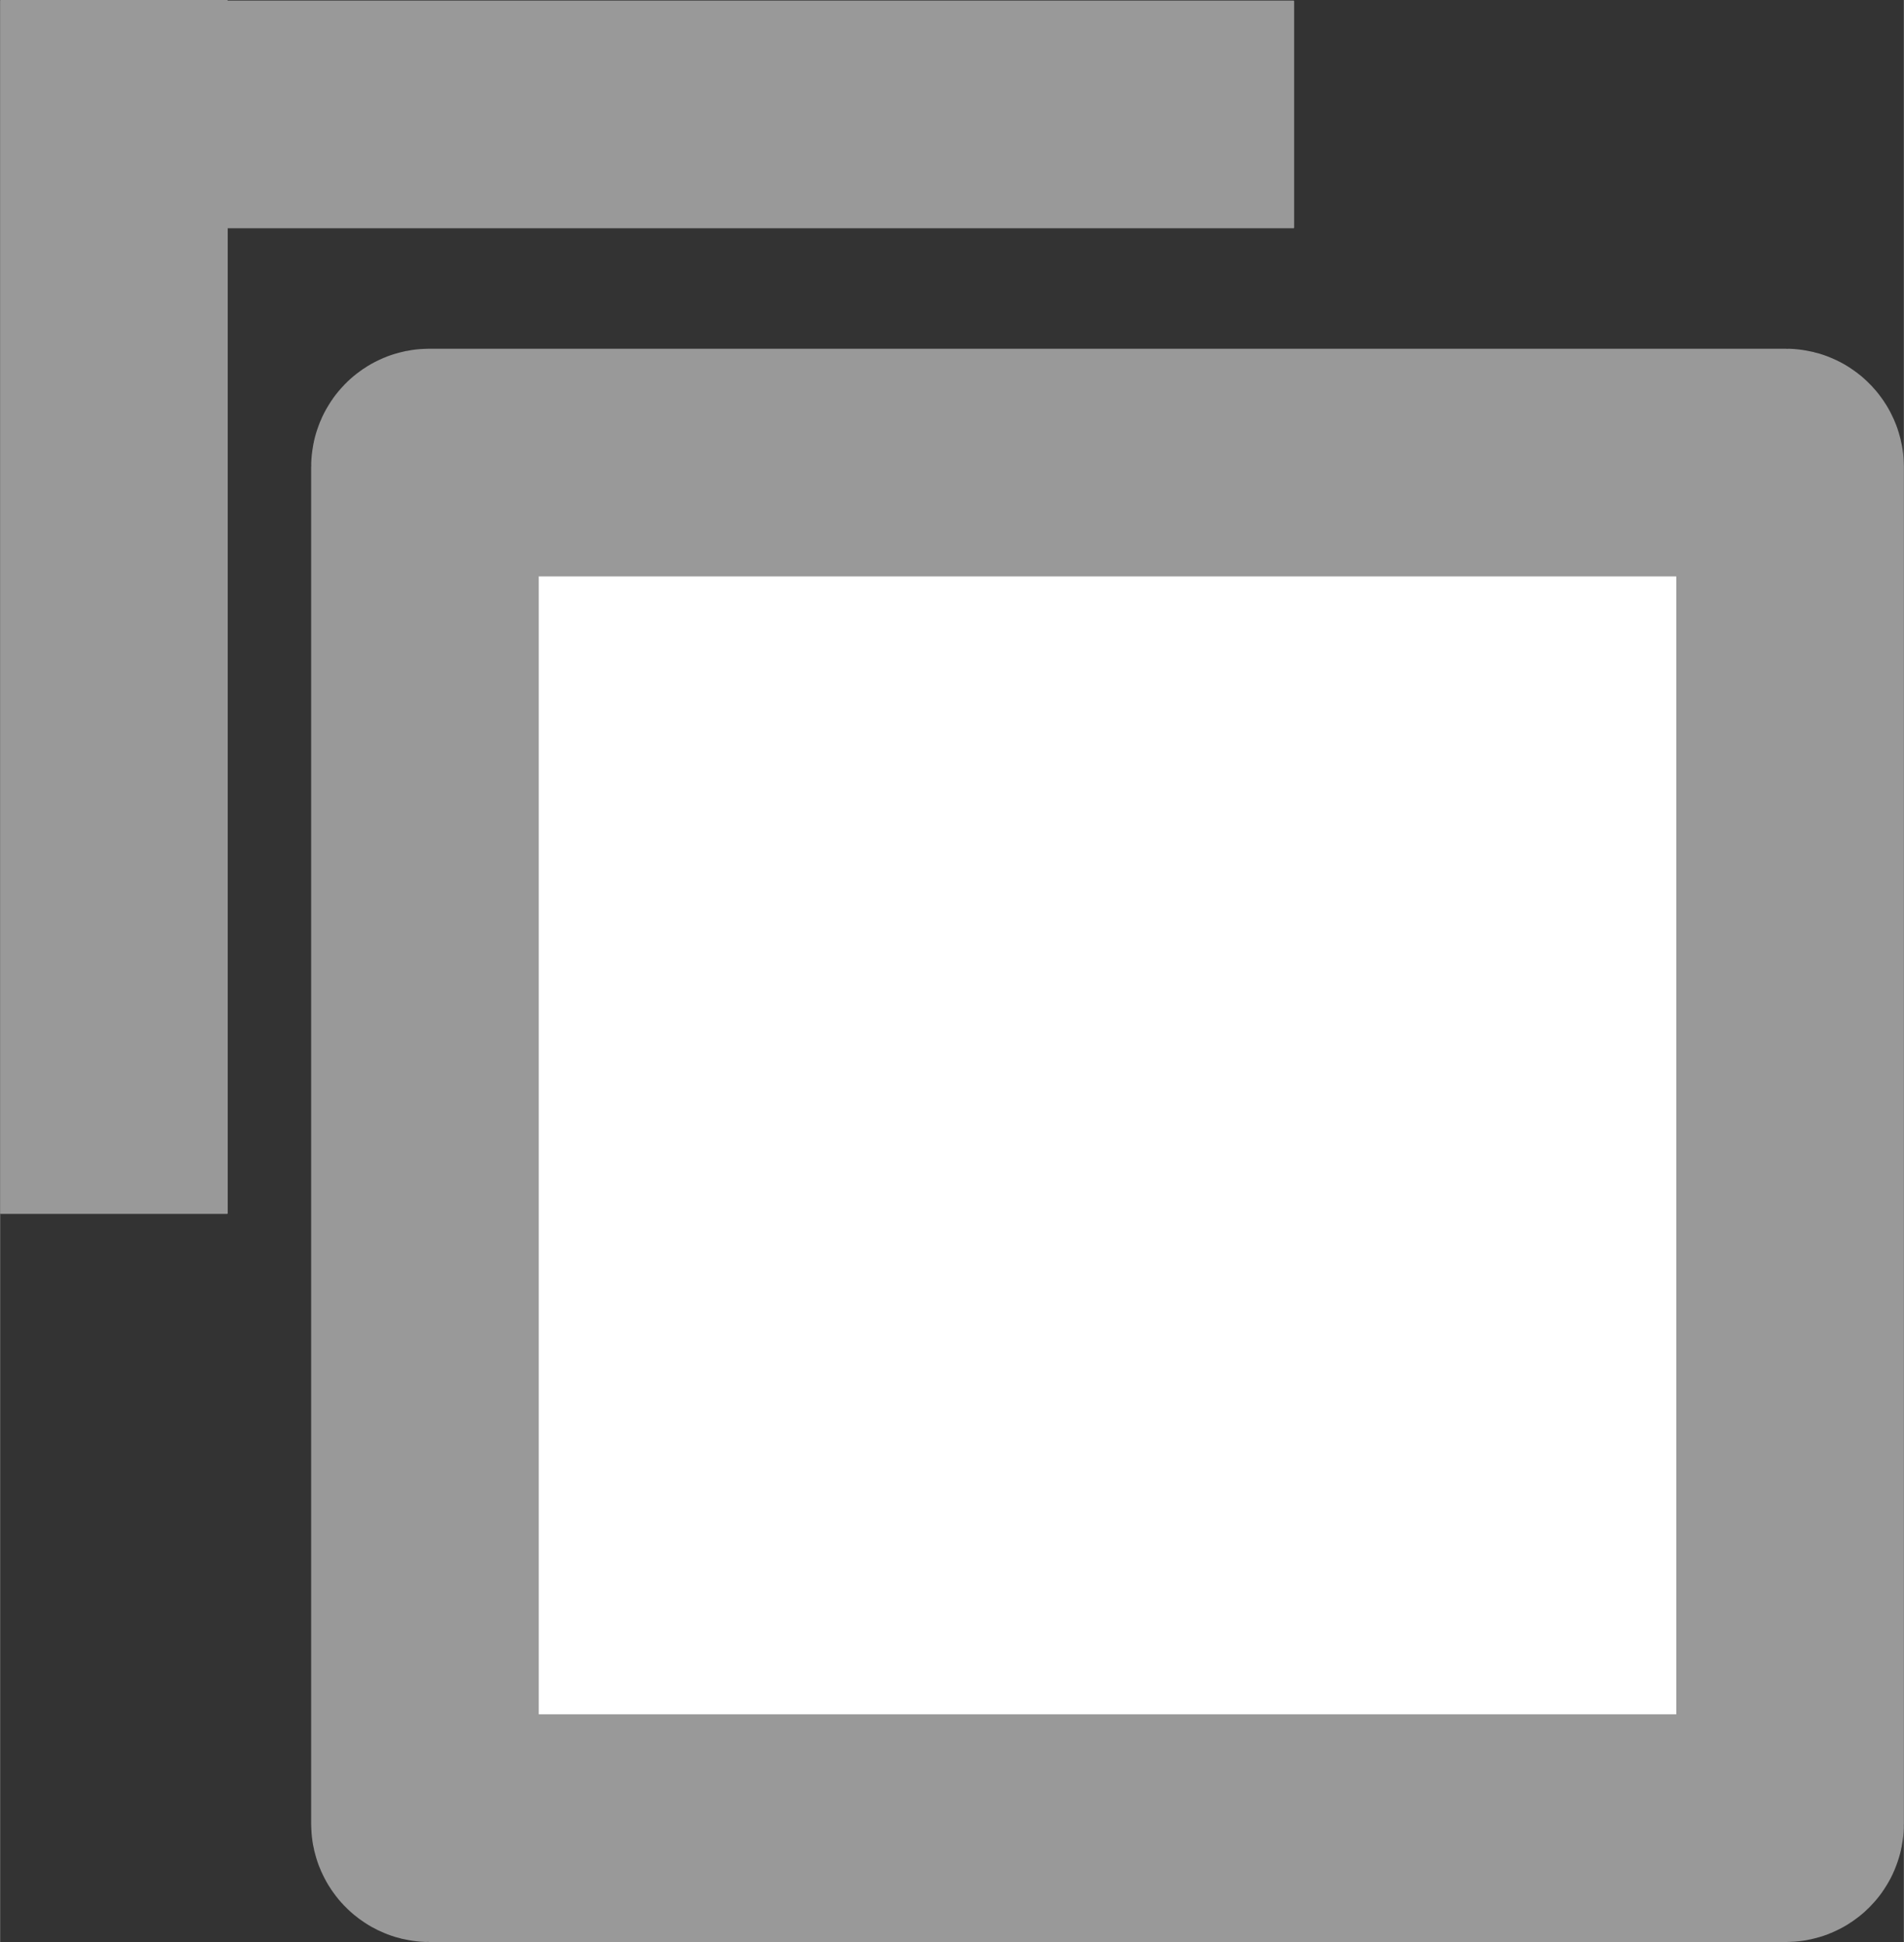
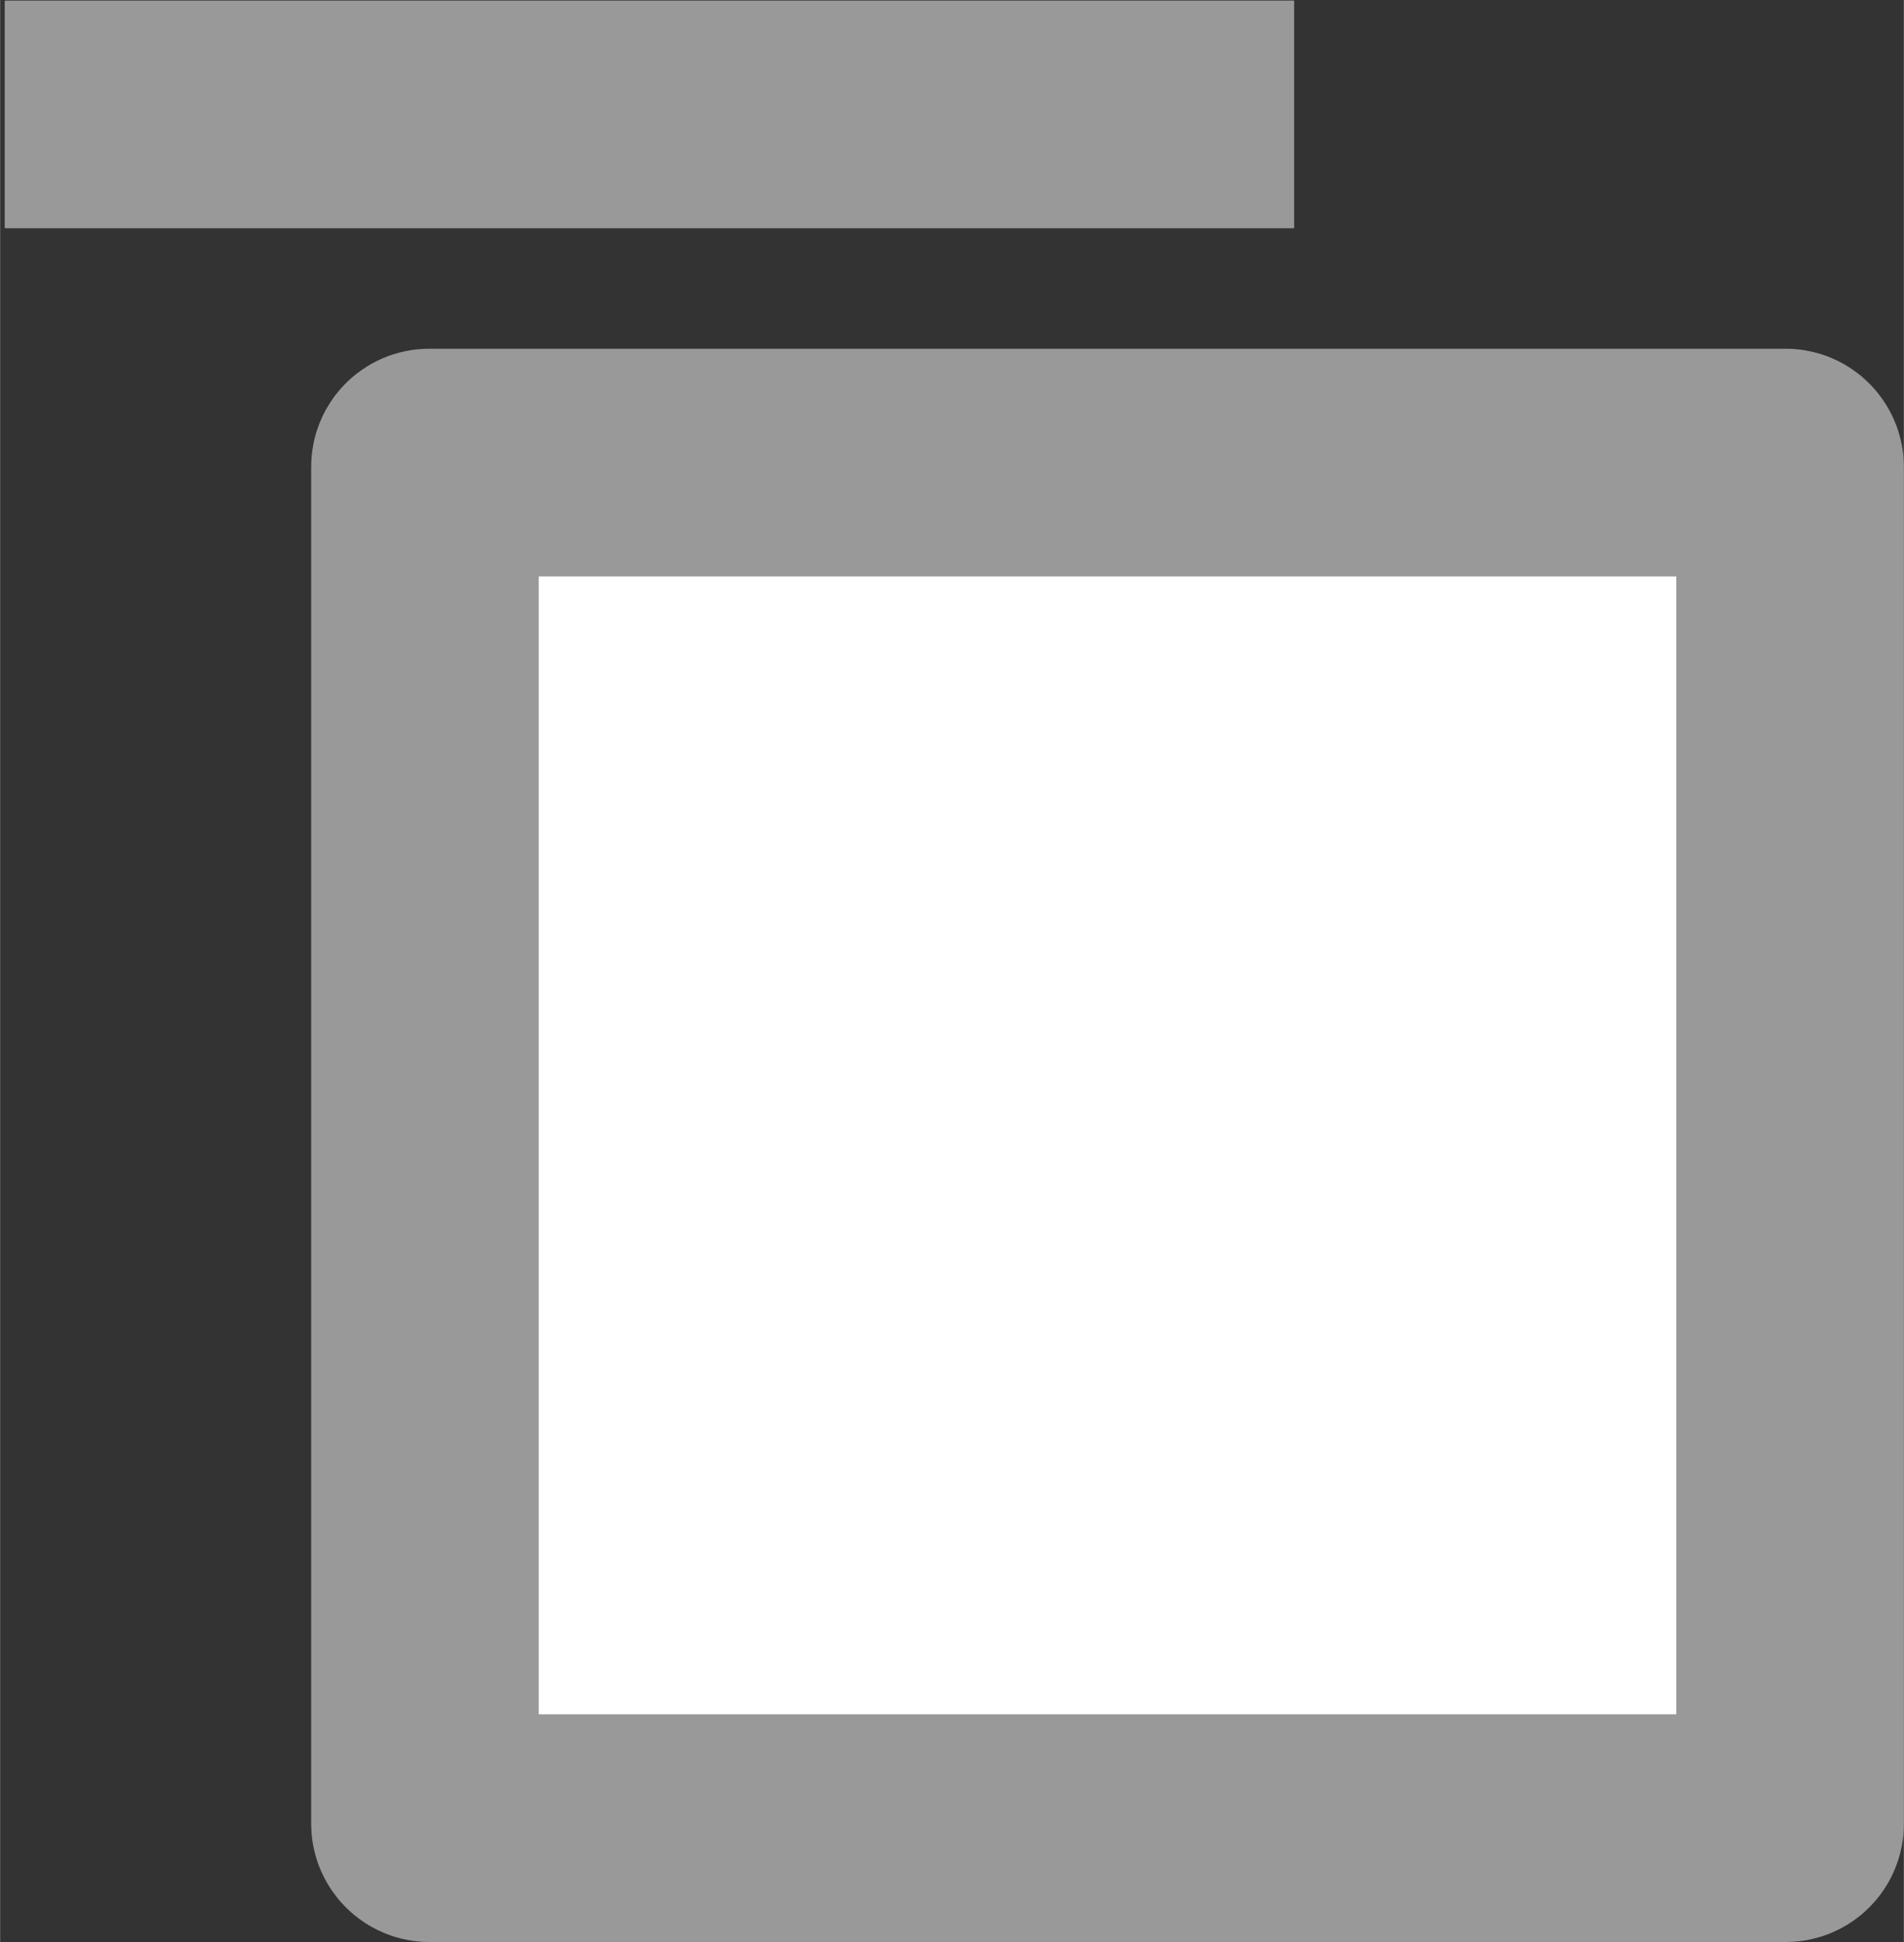
<svg xmlns="http://www.w3.org/2000/svg" xmlns:ns1="http://www.inkscape.org/namespaces/inkscape" xmlns:ns2="http://sodipodi.sourceforge.net/DTD/sodipodi-0.dtd" width="25.101" height="25.597" viewBox="0 0 6.641 6.773" version="1.1" id="svg14729" ns1:version="1.2.2 (732a01da63, 2022-12-09)" ns2:docname="CopyToClipboard_grey_icon.svg">
  <rect x="0" y="0" width="6.641" height="6.773" fill="#333333" stroke="none" />
  <ns2:namedview id="namedview14731" pagecolor="#ffffff" bordercolor="#666666" borderopacity="1.0" ns1:showpageshadow="2" ns1:pageopacity="0.0" ns1:pagecheckerboard="0" ns1:deskcolor="#d1d1d1" ns1:document-units="px" showgrid="true" ns1:zoom="30.823392" ns1:cx="12.555399" ns1:cy="13.544908" ns1:window-width="1920" ns1:window-height="1051" ns1:window-x="-9" ns1:window-y="-9" ns1:window-maximized="1" ns1:current-layer="layer1">
    <ns1:grid type="xygrid" id="grid1688" originx="-62.415" originy="-11.618" />
  </ns2:namedview>
  <defs id="defs14726" />
  <g ns1:label="Layer 1" ns1:groupmode="layer" id="layer1" transform="translate(-62.415,-11.618)">
    <rect style="fill:#ffffff;fill-rule:evenodd;stroke:#999999;stroke-width:0.794;stroke-dasharray:none" id="rect231" width="4.762" height="4.762" x="63.897" y="13.231" ry="0.015" rx="0.015" />
    <g id="g3876" style="fill:#999999">
      <rect style="fill:#999999;fill-rule:evenodd;stroke-width:0;stroke-dasharray:none" id="rect1692" width="4.498" height="0.794" x="62.431" y="11.62" ry="0.002" rx="0.002" />
-       <rect style="fill:#999999;fill-rule:evenodd;stroke-width:0;stroke-dasharray:none" id="rect2420" width="4.233" height="0.794" x="11.618" y="-63.209" ry="0.002" transform="rotate(90)" rx="0.002" />
    </g>
  </g>
</svg>